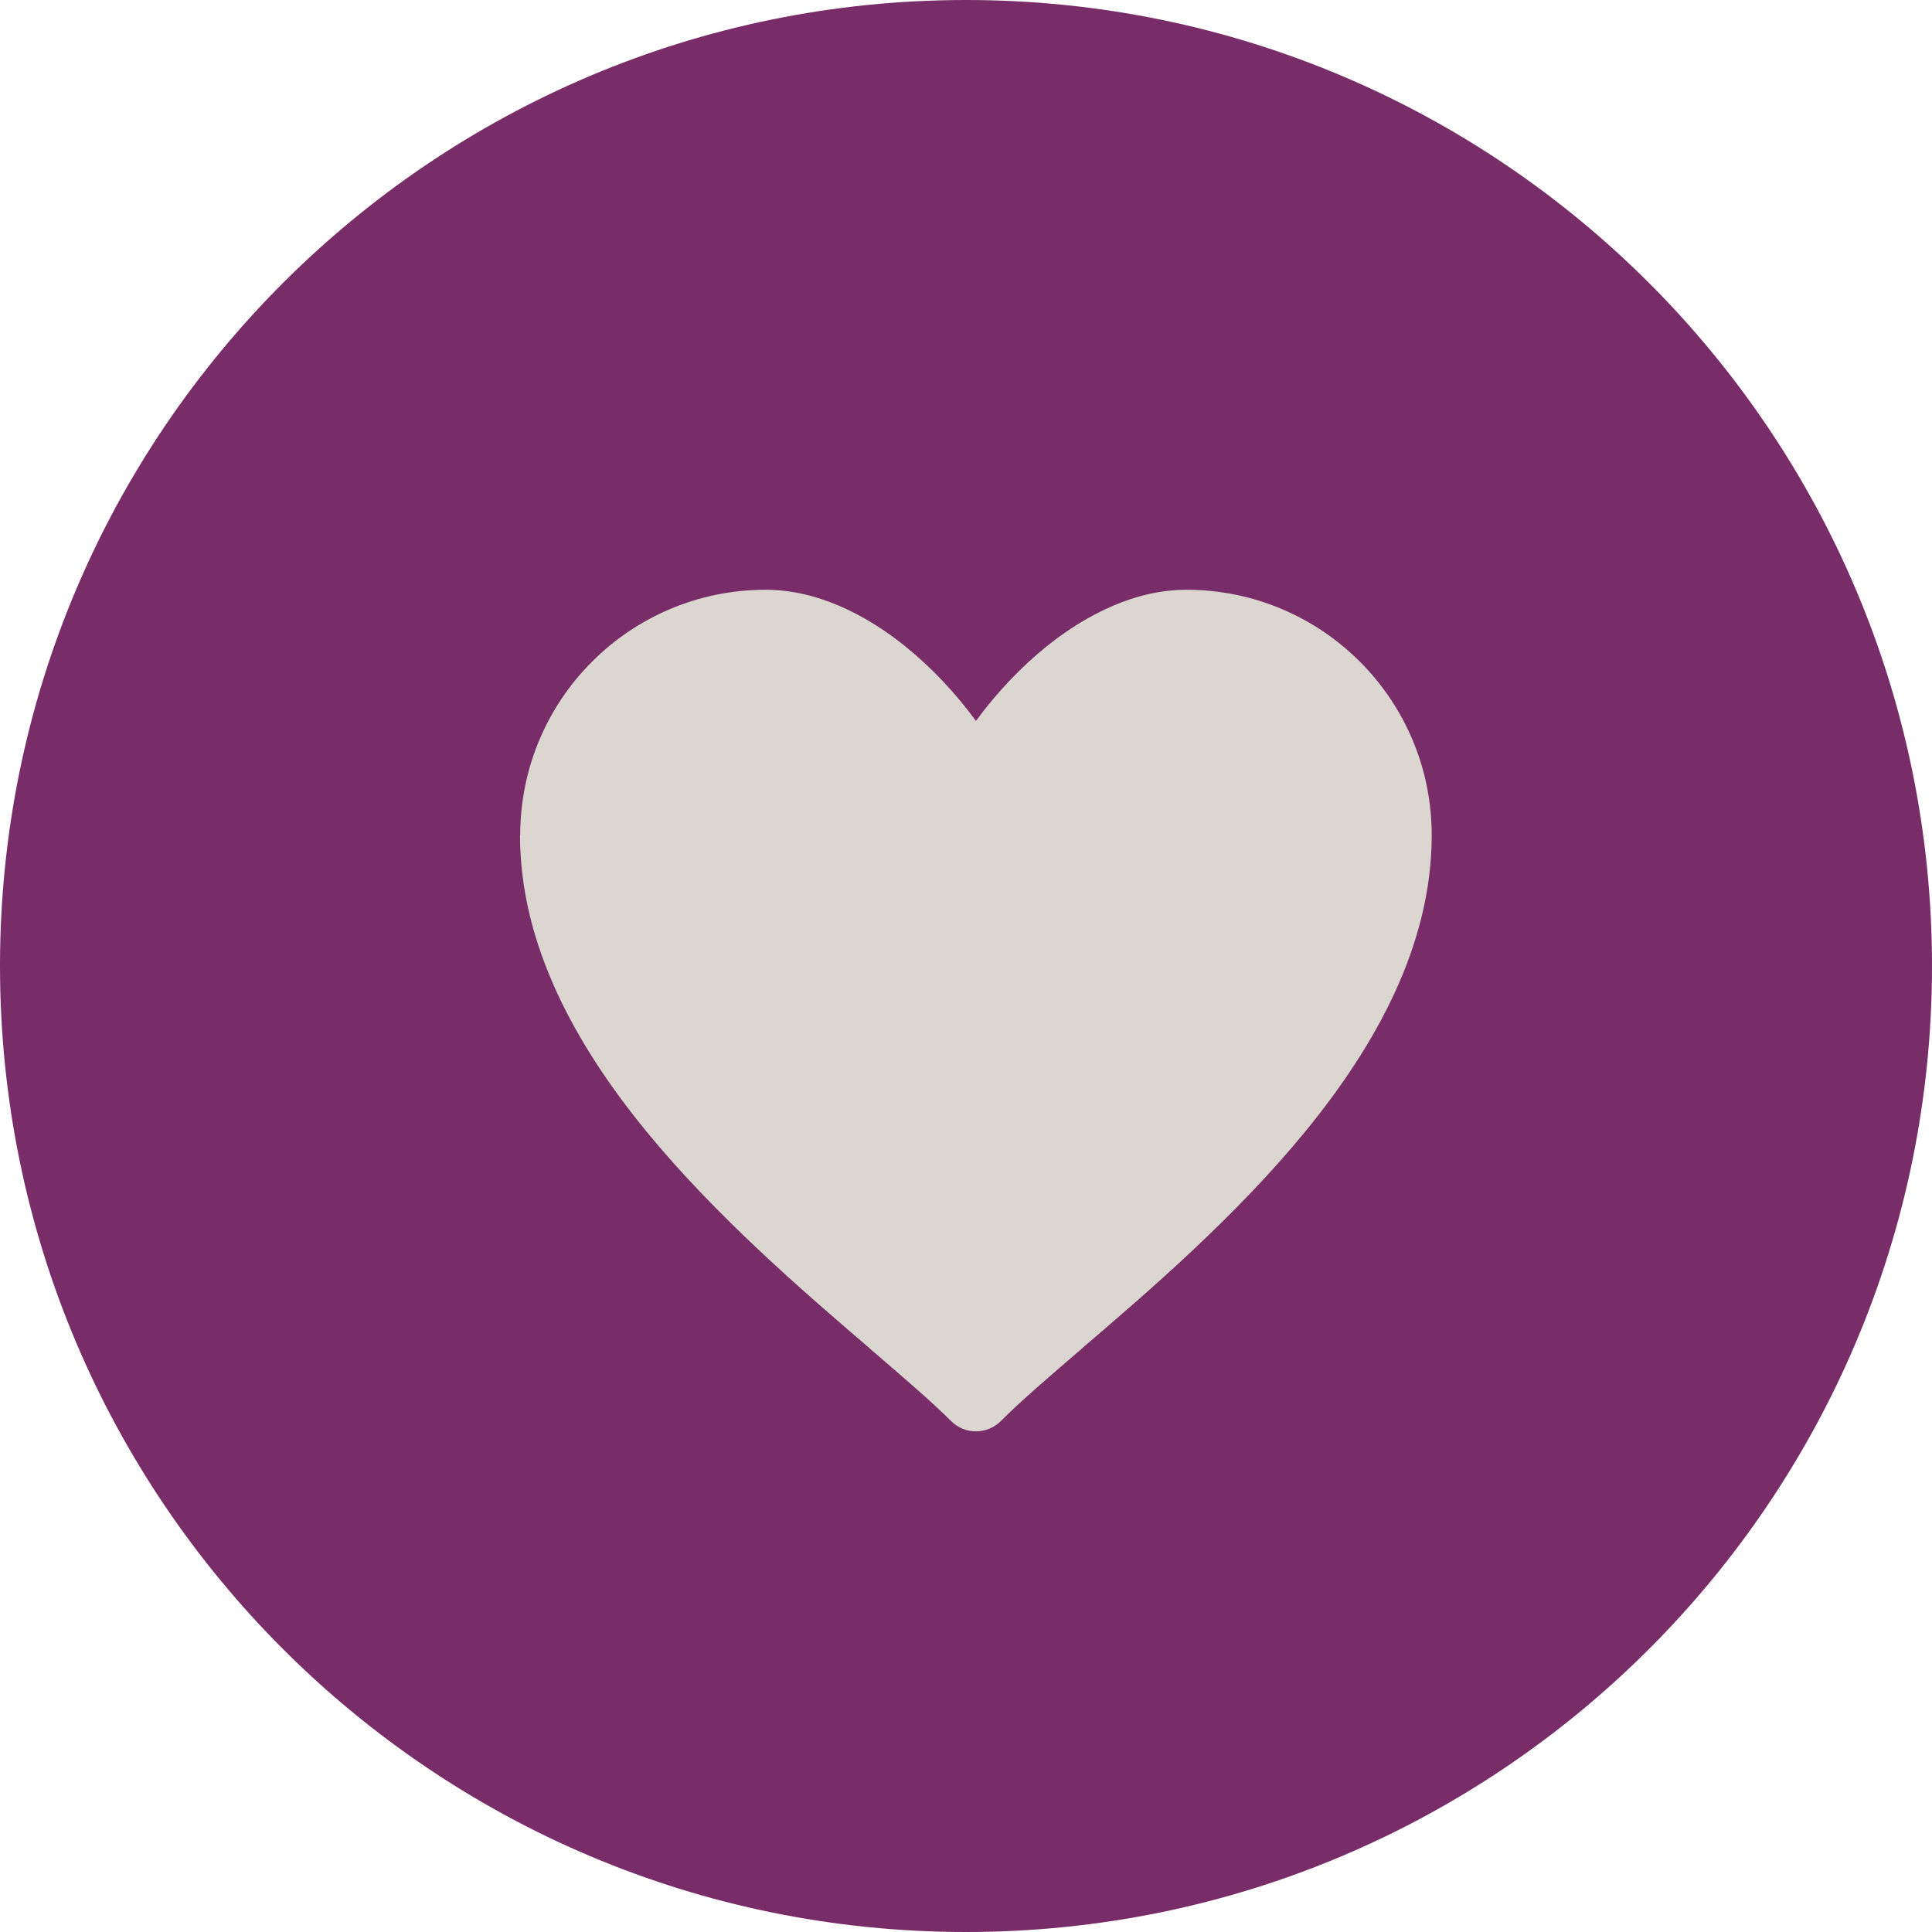
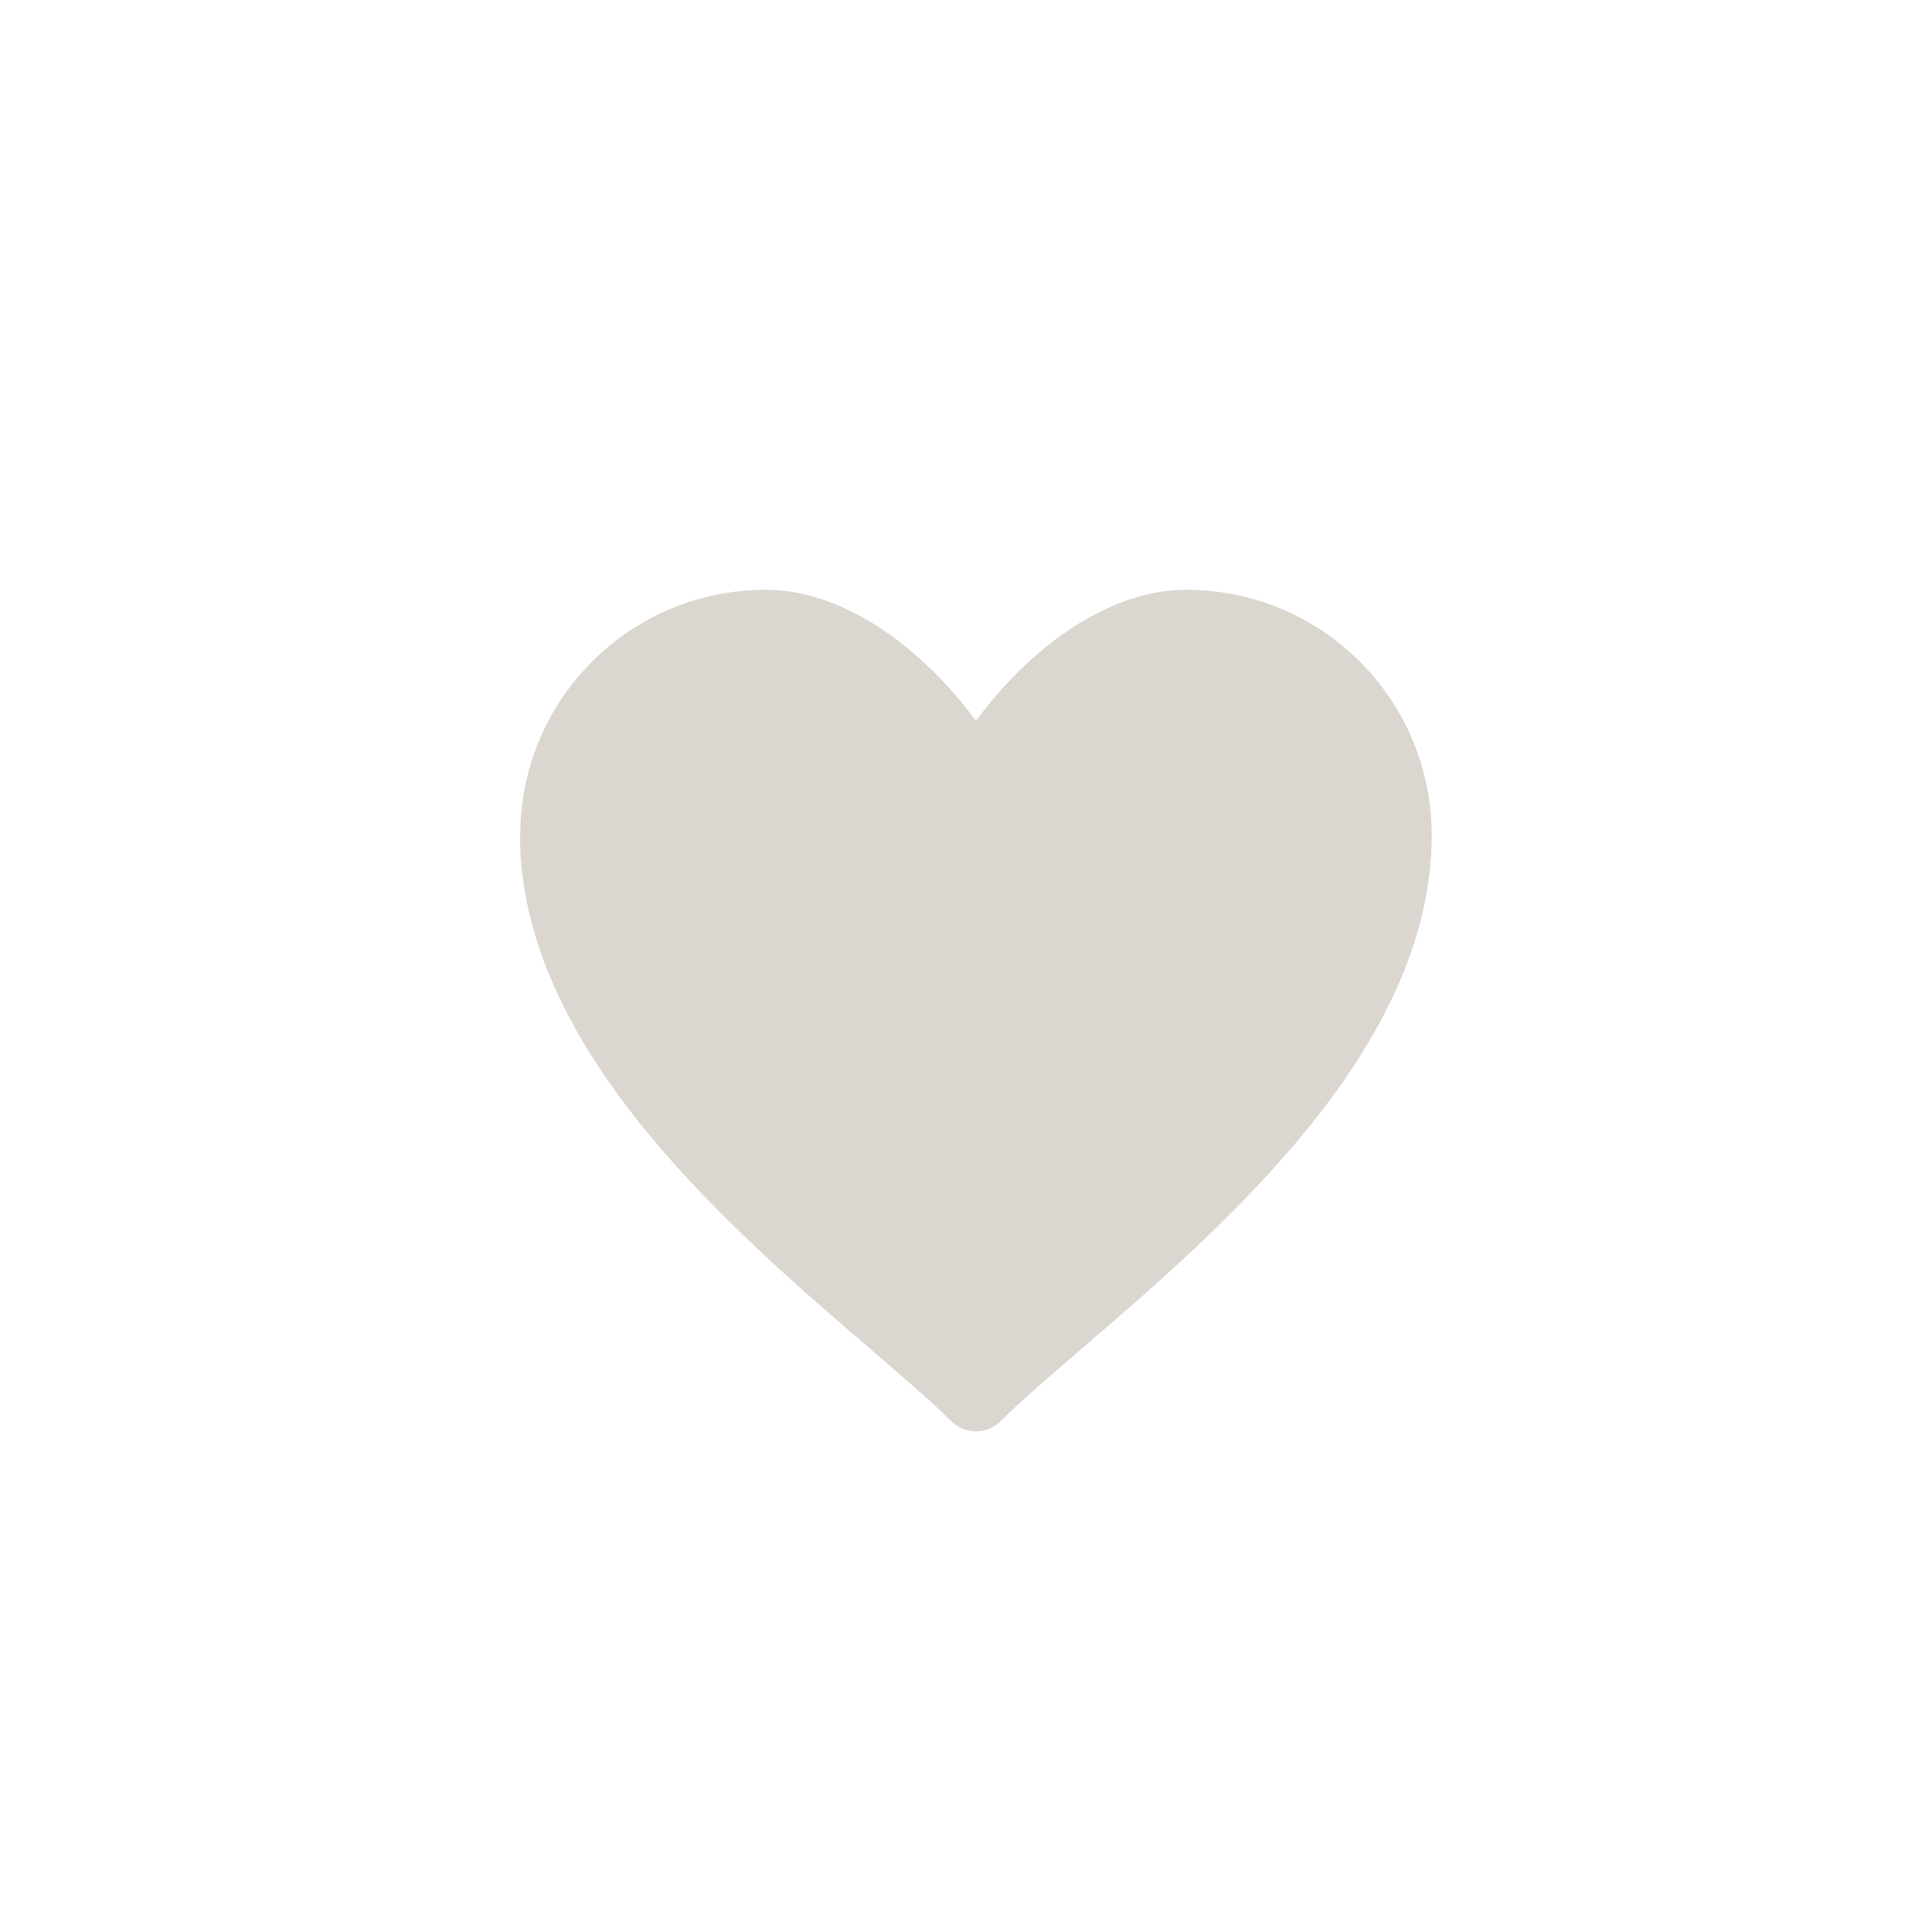
<svg xmlns="http://www.w3.org/2000/svg" id="Ebene_2" data-name="Ebene 2" viewBox="0 0 95 95">
  <defs>
    <style>
      .cls-1 {
        fill: #782d68;
      }

      .cls-1, .cls-2 {
        stroke-width: 0px;
      }

      .cls-2 {
        fill: #dbd7d0;
      }
    </style>
  </defs>
  <g id="Ebene_1-2" data-name="Ebene 1">
    <g>
-       <path class="cls-1" d="m47.5,95c26.23,0,47.5-21.27,47.5-47.5S73.73,0,47.5,0,0,21.27,0,47.5s21.27,47.5,47.5,47.5" />
      <path class="cls-2" d="m25.58,41.07c0-6.67,5.4-12.07,12.07-12.07,2.48,0,4.87,1.18,6.85,2.77,1.29,1.04,2.48,2.3,3.49,3.68,1.01-1.38,2.2-2.64,3.49-3.68,1.99-1.59,4.38-2.77,6.85-2.77,6.67,0,12.07,5.4,12.07,12.07,0,5.43-2.79,10.38-6.21,14.56-3.42,4.18-7.67,7.83-10.96,10.65l-.04.04c-1.65,1.42-3.02,2.59-3.98,3.56-.68.67-1.77.67-2.44,0-.97-.97-2.34-2.14-3.99-3.56l-.04-.04c-3.29-2.82-7.53-6.47-10.96-10.65-3.42-4.18-6.21-9.13-6.21-14.56Z" />
    </g>
  </g>
</svg>